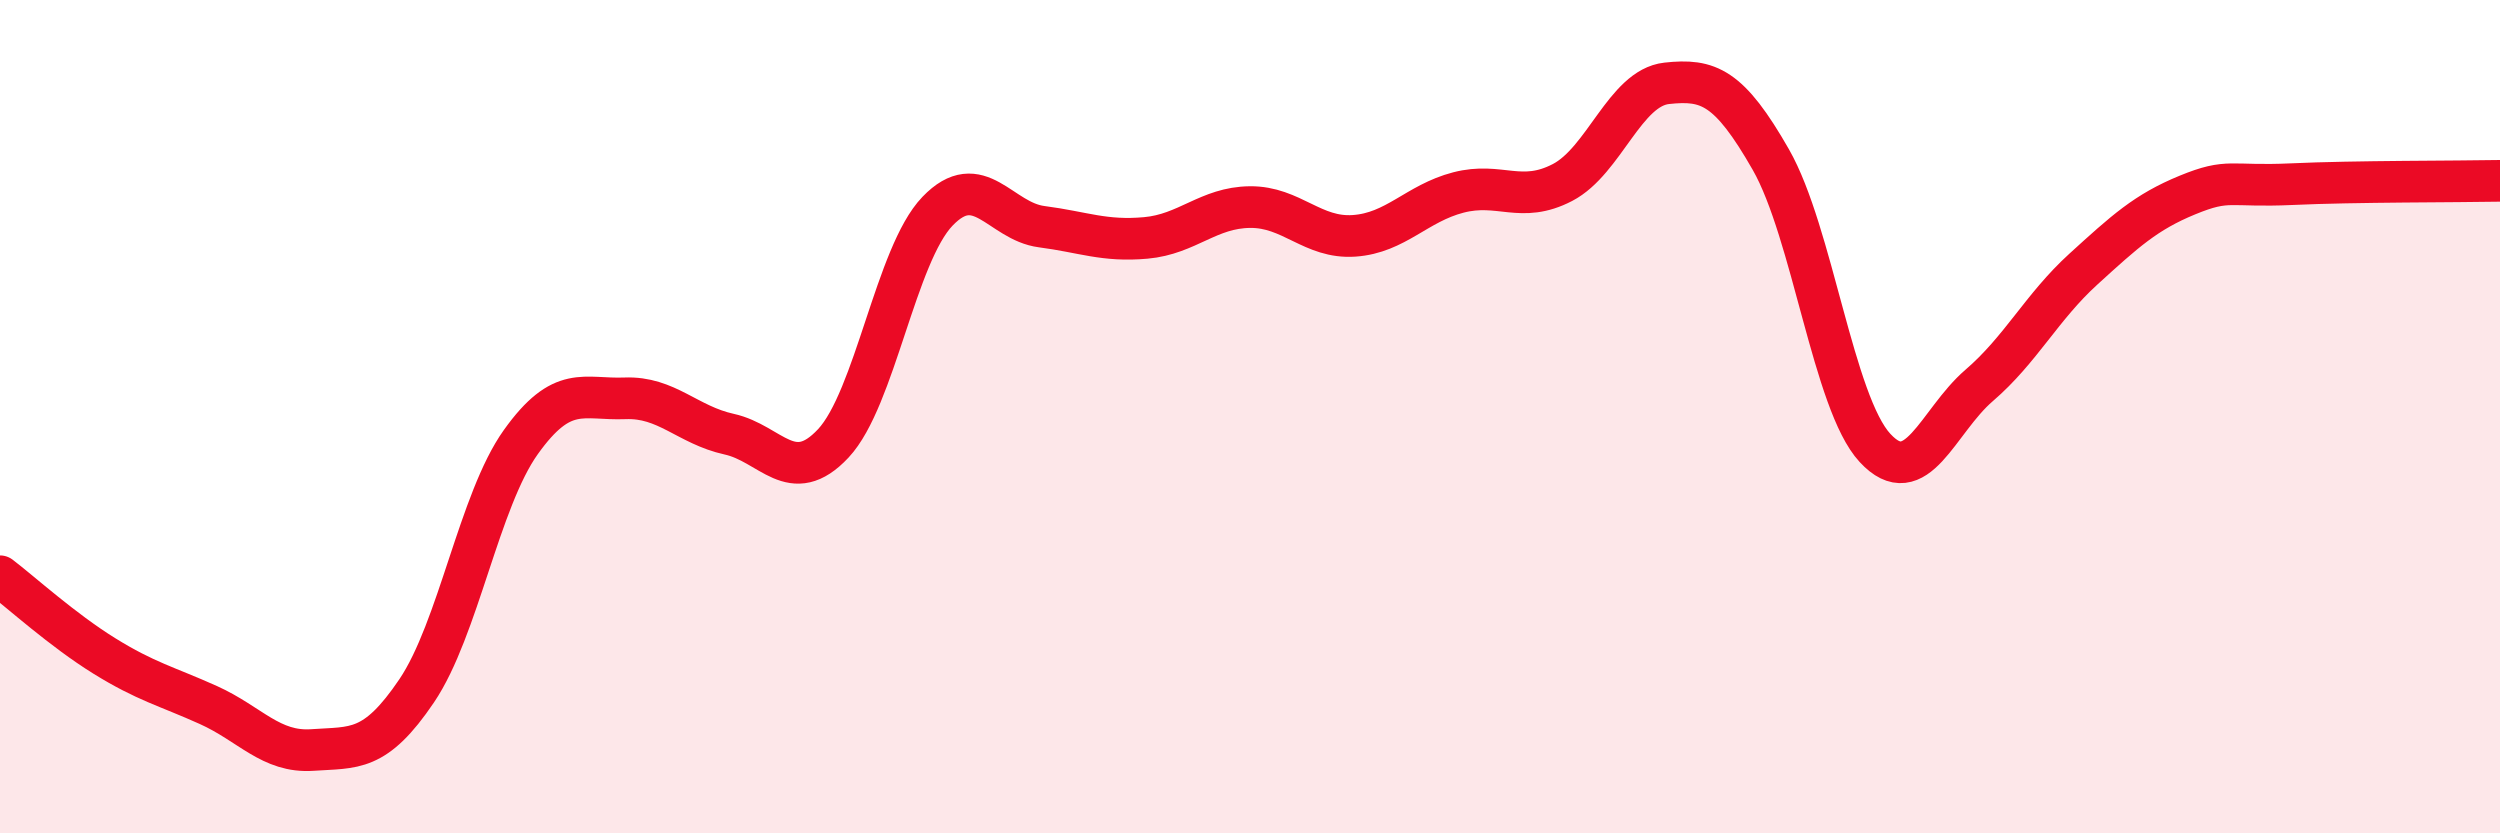
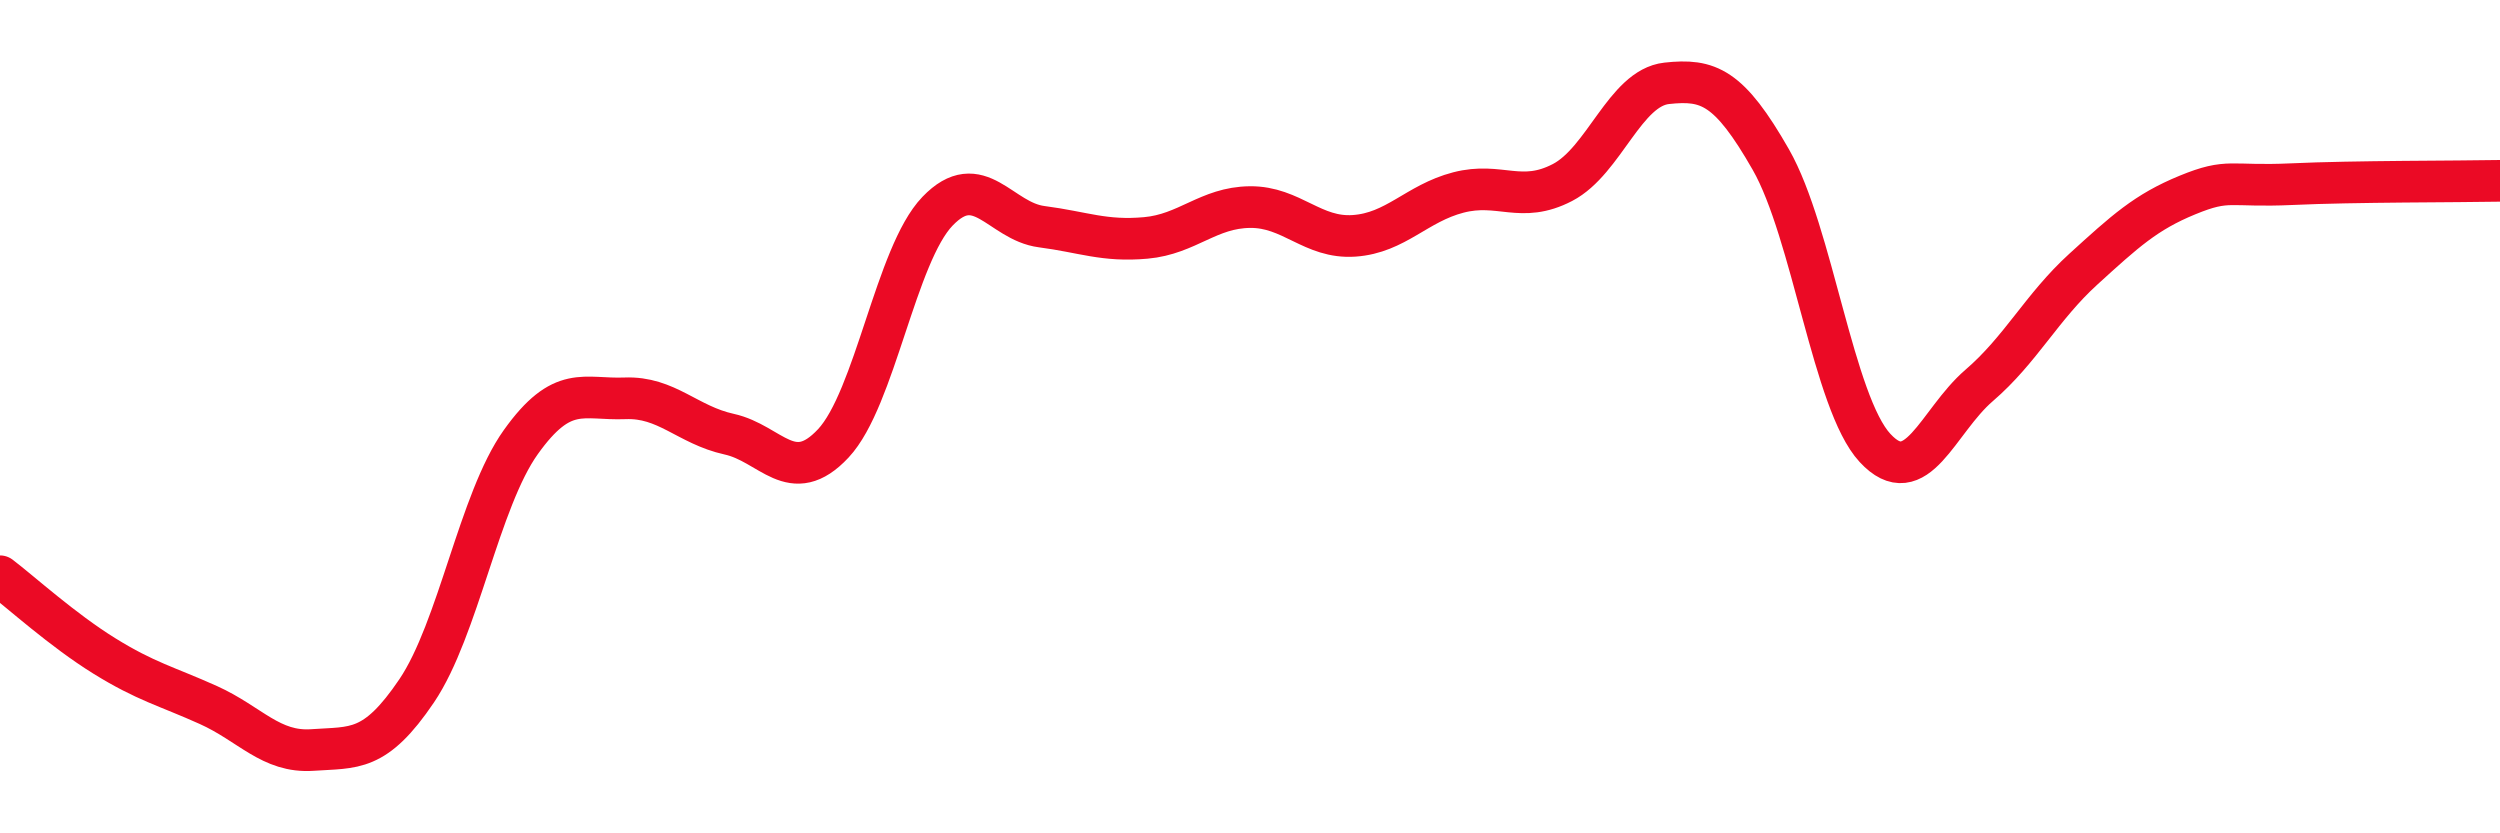
<svg xmlns="http://www.w3.org/2000/svg" width="60" height="20" viewBox="0 0 60 20">
-   <path d="M 0,13.83 C 0.5,14.21 1.5,15.12 2.5,15.74 C 3.5,16.36 4,16.47 5,16.92 C 6,17.37 6.5,18.07 7.5,18 C 8.5,17.93 9,18.06 10,16.58 C 11,15.1 11.5,12.01 12.5,10.61 C 13.5,9.21 14,9.6 15,9.56 C 16,9.52 16.5,10.2 17.5,10.42 C 18.5,10.64 19,11.71 20,10.64 C 21,9.57 21.5,6.11 22.5,5.07 C 23.5,4.03 24,5.31 25,5.44 C 26,5.57 26.5,5.8 27.5,5.71 C 28.5,5.62 29,4.98 30,4.97 C 31,4.96 31.5,5.73 32.5,5.66 C 33.5,5.59 34,4.88 35,4.62 C 36,4.36 36.5,4.9 37.5,4.38 C 38.5,3.86 39,2.11 40,2 C 41,1.89 41.5,2.08 42.5,3.83 C 43.5,5.58 44,9.67 45,10.75 C 46,11.83 46.5,10.11 47.5,9.25 C 48.5,8.39 49,7.37 50,6.46 C 51,5.55 51.5,5.09 52.5,4.68 C 53.5,4.27 53.5,4.49 55,4.42 C 56.5,4.35 59,4.36 60,4.34L60 20L0 20Z" fill="#EB0A25" opacity="0.1" stroke-linecap="round" stroke-linejoin="round" />
  <path d="M 0,13.83 C 0.5,14.21 1.5,15.12 2.5,15.74 C 3.5,16.36 4,16.47 5,16.92 C 6,17.37 6.5,18.07 7.5,18 C 8.5,17.93 9,18.06 10,16.58 C 11,15.1 11.5,12.01 12.5,10.61 C 13.5,9.21 14,9.6 15,9.56 C 16,9.52 16.5,10.2 17.5,10.42 C 18.5,10.64 19,11.71 20,10.64 C 21,9.57 21.5,6.11 22.5,5.07 C 23.5,4.03 24,5.31 25,5.44 C 26,5.57 26.5,5.8 27.5,5.71 C 28.5,5.62 29,4.98 30,4.97 C 31,4.96 31.5,5.73 32.5,5.66 C 33.5,5.59 34,4.88 35,4.62 C 36,4.36 36.5,4.9 37.5,4.38 C 38.5,3.86 39,2.11 40,2 C 41,1.89 41.5,2.08 42.5,3.83 C 43.5,5.58 44,9.67 45,10.75 C 46,11.83 46.5,10.11 47.5,9.25 C 48.5,8.39 49,7.37 50,6.46 C 51,5.55 51.5,5.09 52.5,4.68 C 53.5,4.27 53.5,4.49 55,4.42 C 56.5,4.35 59,4.36 60,4.34" stroke="#EB0A25" stroke-width="1" fill="none" stroke-linecap="round" stroke-linejoin="round" />
</svg>